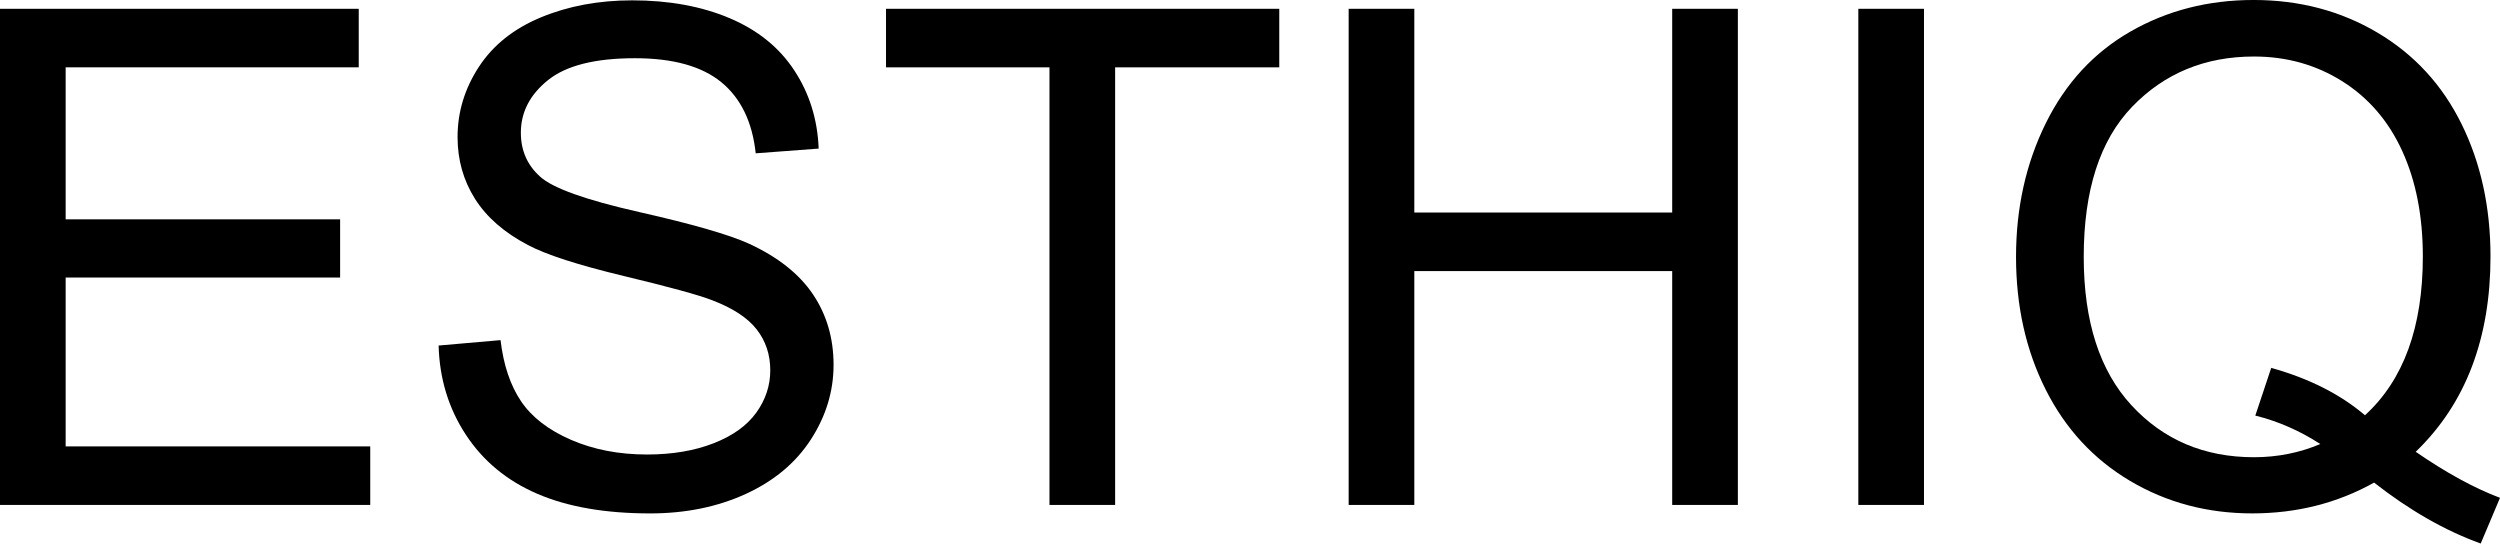
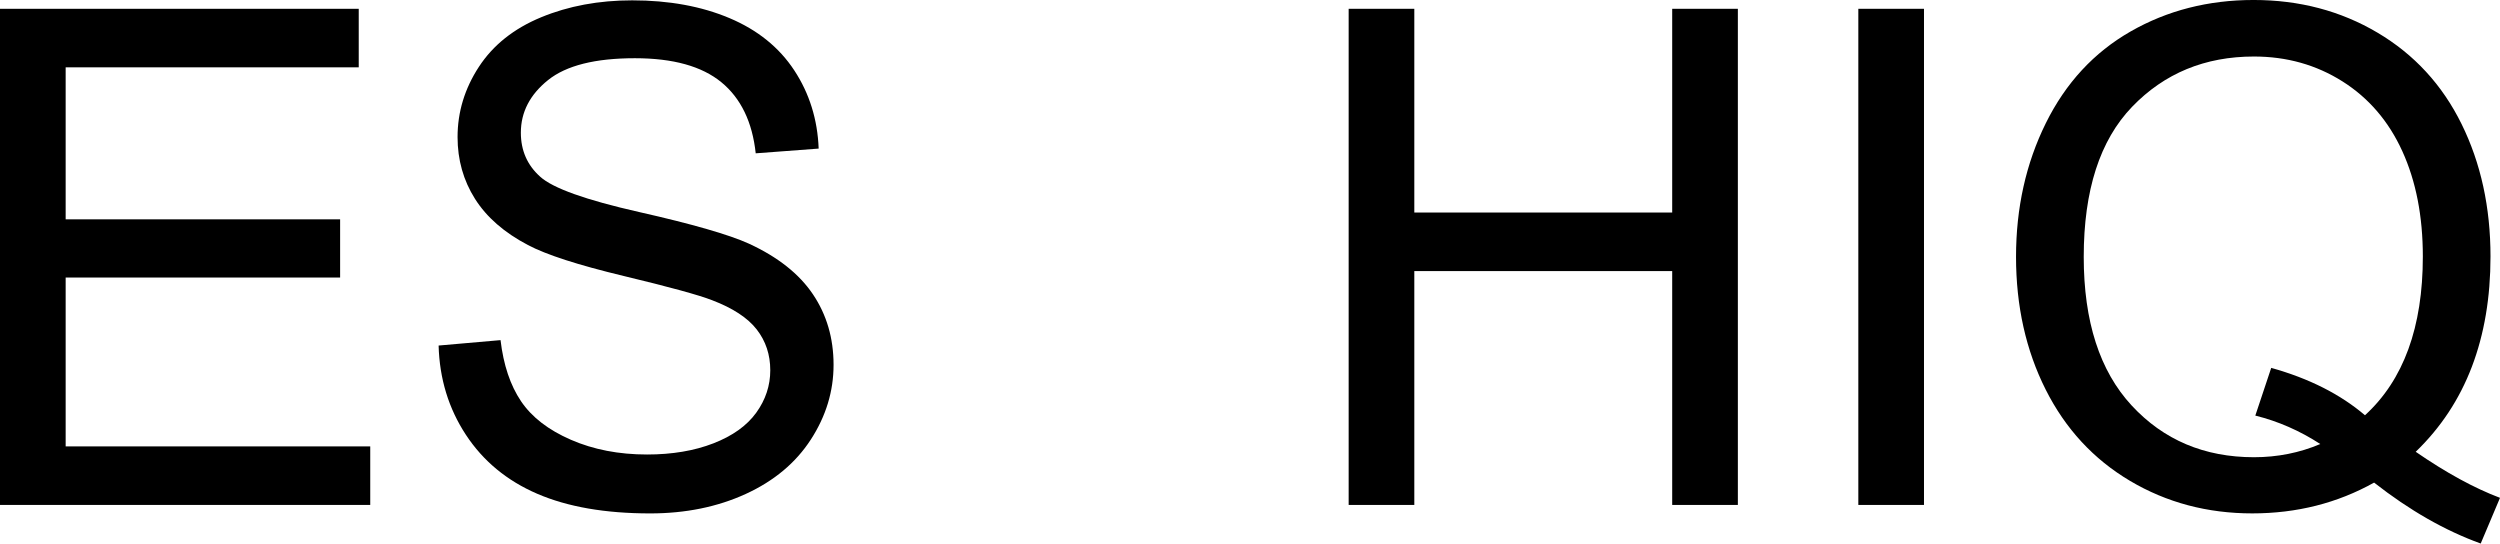
<svg xmlns="http://www.w3.org/2000/svg" viewBox="76.961 191.945 396.078 86.111" class="watermark-logo" style="opacity: 1.311;">
  <g fill="#000000" fill-rule="nonzero" stroke="none" stroke-width="1" stroke-linecap="butt" stroke-linejoin="miter" stroke-miterlimit="10" stroke-dasharray="" stroke-dashoffset="0" font-family="none" font-weight="none" font-size="none" text-anchor="none" style="mix-blend-mode: normal">
    <g data-paper-data="{&quot;isGlobalGroup&quot;:true,&quot;bounds&quot;:{&quot;x&quot;:76.9609265672709,&quot;y&quot;:191.94453067104877,&quot;width&quot;:396.0781468654582,&quot;height&quot;:86.11093865790252}}">
      <g data-paper-data="{&quot;isPrimaryText&quot;:true}">
        <path d="M76.961,271.943v-78.604h56.835v9.276h-46.433v24.075h43.484v9.222h-43.484v26.756h48.256v9.276z" data-paper-data="{&quot;glyphName&quot;:&quot;E&quot;,&quot;glyphIndex&quot;:0,&quot;firstGlyphOfWord&quot;:true,&quot;word&quot;:1}" />
        <path d="M146.45,246.689l9.812,-0.858c0.465,3.932 1.546,7.158 3.244,9.678c1.698,2.52 4.334,4.558 7.909,6.112c3.575,1.555 7.596,2.332 12.064,2.332c3.968,0 7.471,-0.59 10.509,-1.769c3.038,-1.18 5.299,-2.797 6.783,-4.852c1.483,-2.055 2.225,-4.298 2.225,-6.729c0,-2.466 -0.715,-4.62 -2.145,-6.461c-1.43,-1.841 -3.789,-3.387 -7.078,-4.638c-2.109,-0.822 -6.774,-2.1 -13.994,-3.834c-7.221,-1.734 -12.279,-3.369 -15.174,-4.906c-3.753,-1.966 -6.55,-4.406 -8.391,-7.319c-1.841,-2.913 -2.761,-6.175 -2.761,-9.785c0,-3.968 1.126,-7.676 3.378,-11.126c2.252,-3.449 5.541,-6.068 9.866,-7.855c4.325,-1.787 9.133,-2.681 14.423,-2.681c5.827,0 10.965,0.938 15.415,2.815c4.45,1.877 7.873,4.638 10.268,8.284c2.395,3.646 3.682,7.775 3.861,12.386l-9.973,0.751c-0.536,-4.969 -2.35,-8.722 -5.442,-11.26c-3.092,-2.538 -7.658,-3.807 -13.699,-3.807c-6.291,0 -10.876,1.153 -13.753,3.458c-2.878,2.306 -4.316,5.085 -4.316,8.338c0,2.824 1.019,5.147 3.056,6.97c2.002,1.823 7.23,3.691 15.683,5.603c8.454,1.912 14.254,3.583 17.399,5.013c4.575,2.109 7.953,4.781 10.134,8.016c2.18,3.235 3.271,6.961 3.271,11.179c0,4.182 -1.197,8.123 -3.592,11.823c-2.395,3.7 -5.835,6.577 -10.322,8.633c-4.486,2.055 -9.535,3.083 -15.147,3.083c-7.113,0 -13.074,-1.037 -17.882,-3.11c-4.808,-2.073 -8.579,-5.192 -11.313,-9.356c-2.735,-4.164 -4.173,-8.874 -4.316,-14.128z" data-paper-data="{&quot;glyphName&quot;:&quot;S&quot;,&quot;glyphIndex&quot;:1,&quot;word&quot;:1}" />
-         <path d="M243.231,271.943v-69.328h-25.898v-9.276h62.304v9.276h-26.005v69.328z" data-paper-data="{&quot;glyphName&quot;:&quot;T&quot;,&quot;glyphIndex&quot;:2,&quot;word&quot;:1}" />
        <path d="M290.63,271.943v-78.604h10.402v32.278h40.857v-32.278h10.402v78.604h-10.402v-37.05h-40.857v37.05z" data-paper-data="{&quot;glyphName&quot;:&quot;H&quot;,&quot;glyphIndex&quot;:3,&quot;word&quot;:1}" />
        <path d="M371.379,271.943v-78.604h10.402v78.604z" data-paper-data="{&quot;glyphName&quot;:&quot;I&quot;,&quot;glyphIndex&quot;:4,&quot;word&quot;:1}" />
        <path d="M459.688,263.525c4.826,3.324 9.276,5.755 13.351,7.292l-3.056,7.238c-5.648,-2.037 -11.278,-5.255 -16.89,-9.651c-5.827,3.253 -12.261,4.879 -19.303,4.879c-7.113,0 -13.565,-1.716 -19.356,-5.147c-5.791,-3.432 -10.25,-8.257 -13.378,-14.477c-3.128,-6.22 -4.692,-13.226 -4.692,-21.018c0,-7.757 1.573,-14.817 4.718,-21.179c3.146,-6.363 7.623,-11.206 13.431,-14.531c5.809,-3.324 12.305,-4.987 19.49,-4.987c7.256,0 13.798,1.725 19.624,5.174c5.827,3.449 10.268,8.275 13.324,14.477c3.056,6.202 4.584,13.199 4.584,20.992c0,6.47 -0.983,12.288 -2.949,17.453c-1.966,5.165 -4.933,9.66 -8.901,13.485zM436.793,250.228c6.005,1.68 10.956,4.182 14.852,7.507c6.112,-5.576 9.169,-13.959 9.169,-25.147c0,-6.363 -1.081,-11.921 -3.244,-16.675c-2.163,-4.754 -5.326,-8.445 -9.49,-11.072c-4.164,-2.627 -8.838,-3.941 -14.021,-3.941c-7.757,0 -14.191,2.654 -19.303,7.962c-5.112,5.308 -7.667,13.235 -7.667,23.78c0,10.223 2.529,18.069 7.587,23.538c5.058,5.469 11.519,8.204 19.383,8.204c3.718,0 7.221,-0.697 10.509,-2.091c-3.253,-2.109 -6.684,-3.61 -10.295,-4.504z" data-paper-data="{&quot;glyphName&quot;:&quot;Q&quot;,&quot;glyphIndex&quot;:5,&quot;lastGlyphOfWord&quot;:true,&quot;word&quot;:1}" />
      </g>
    </g>
  </g>
</svg>